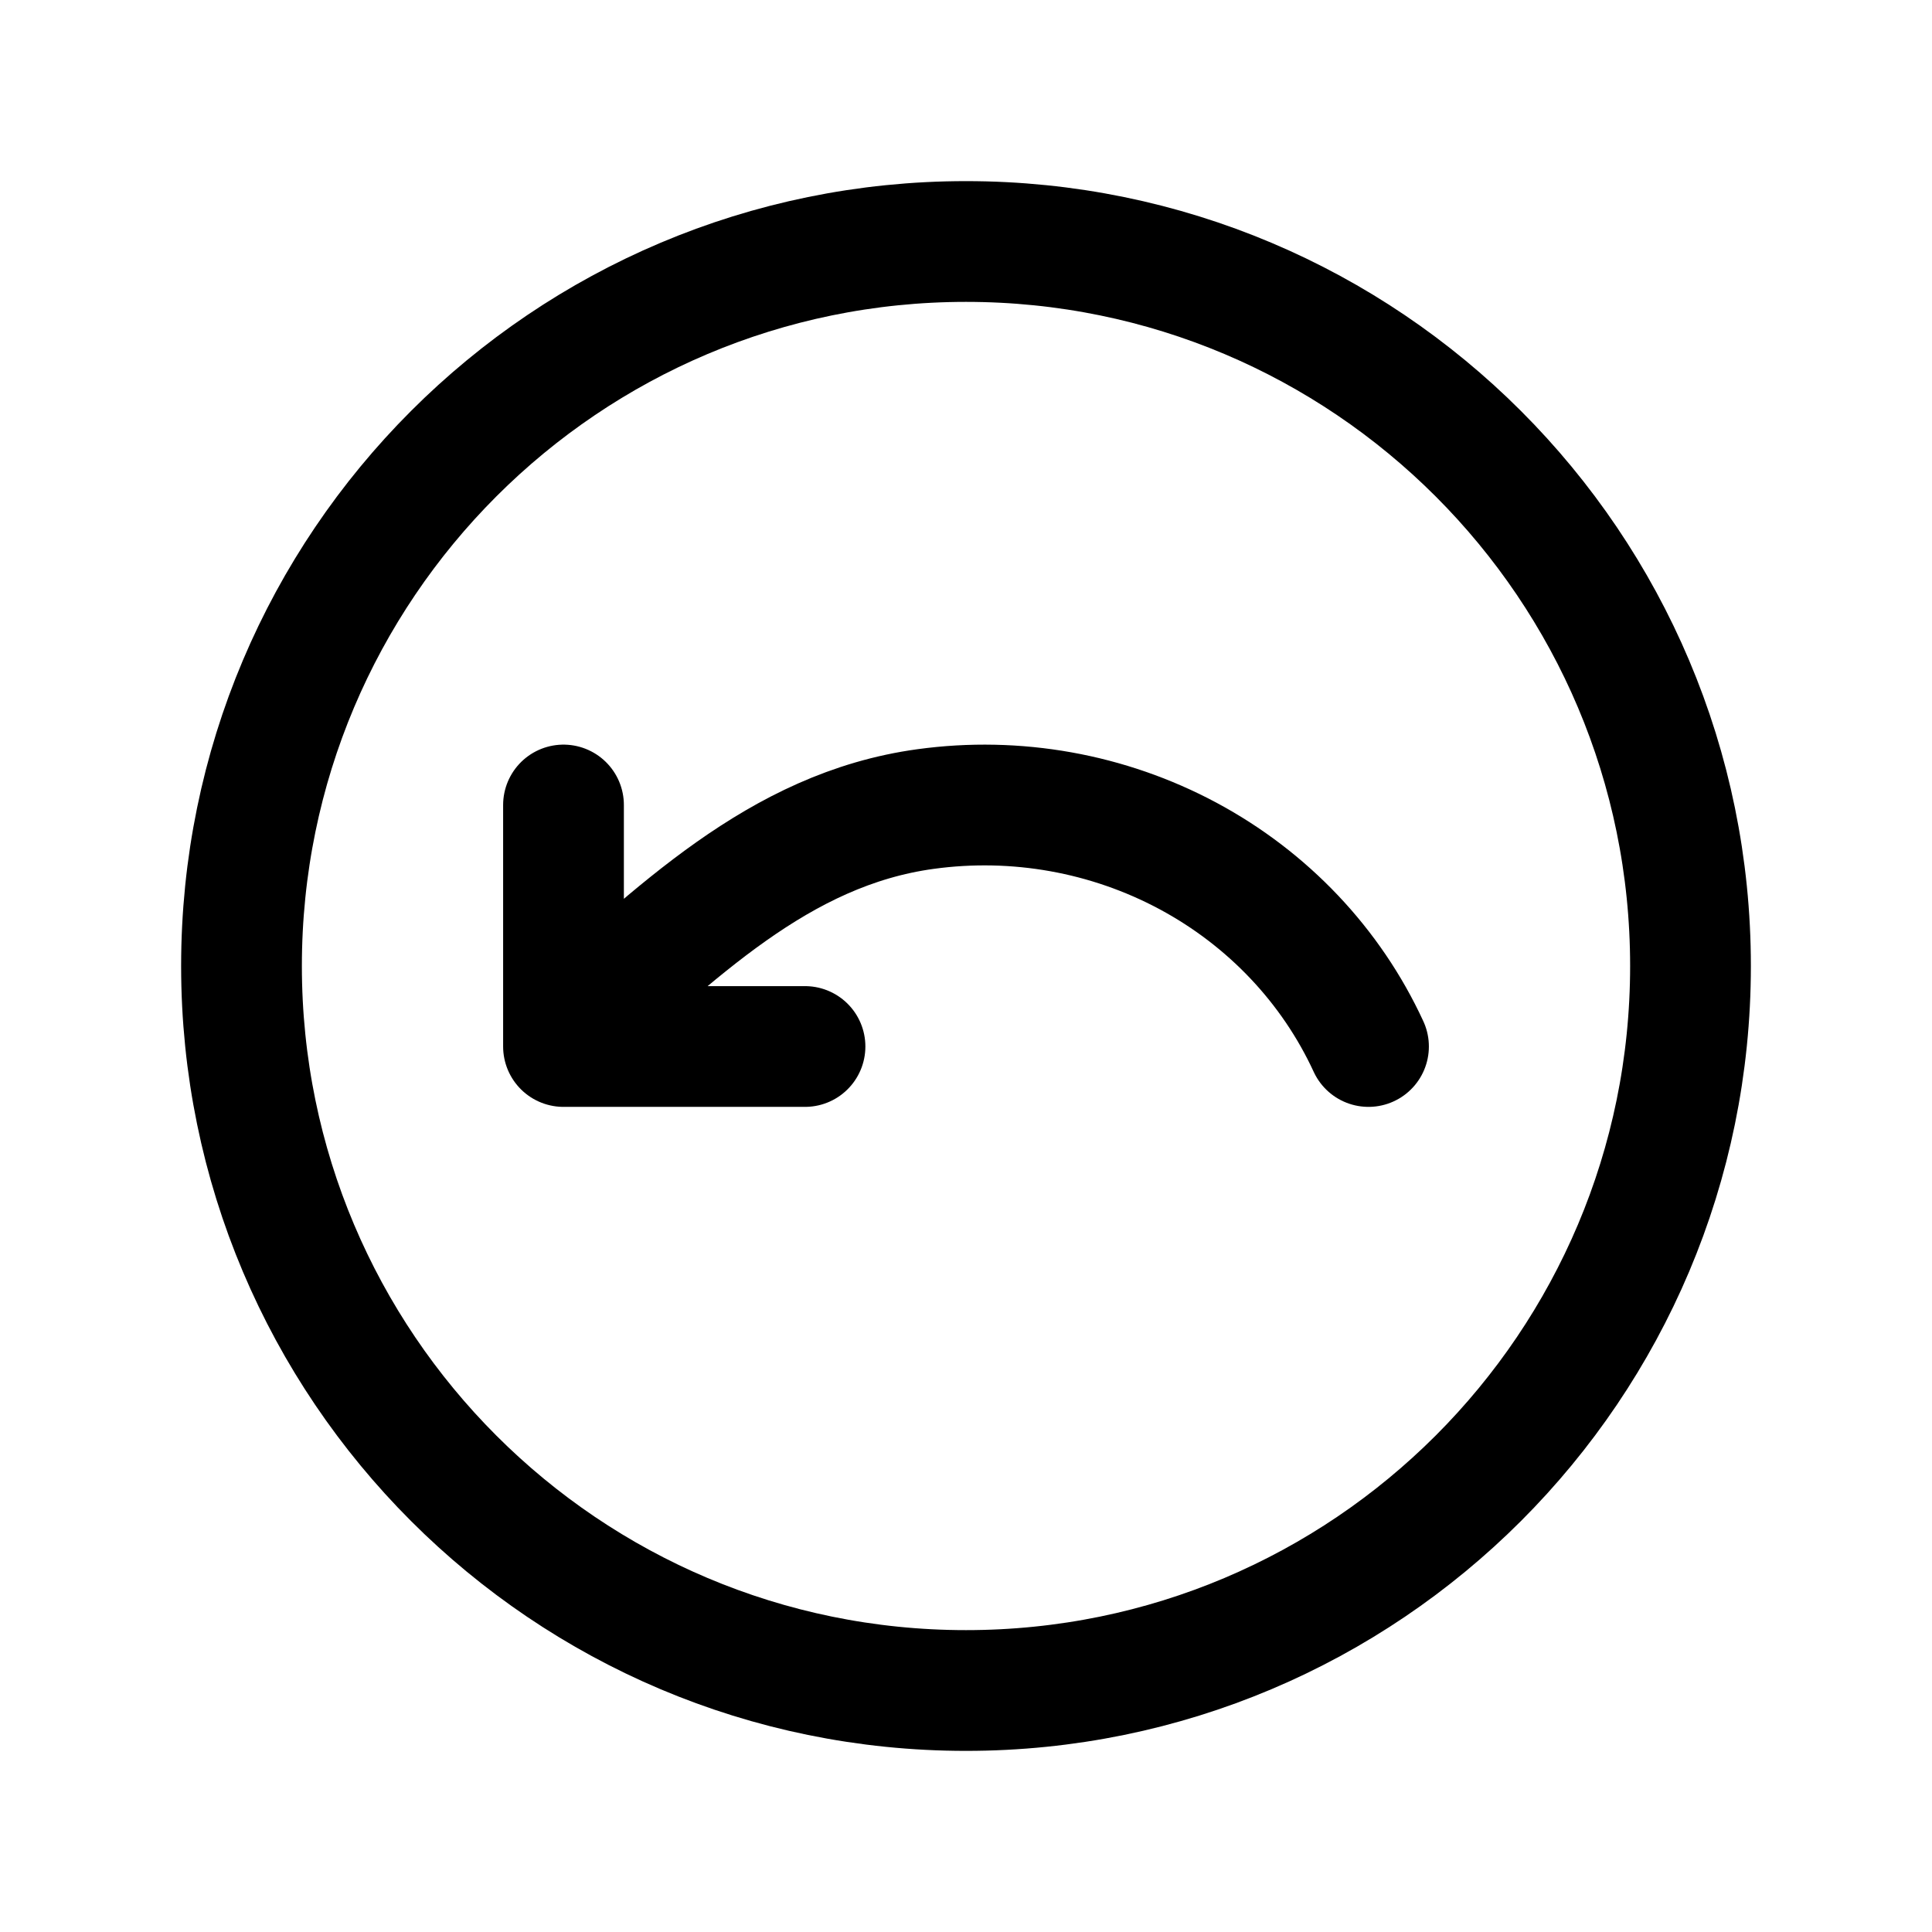
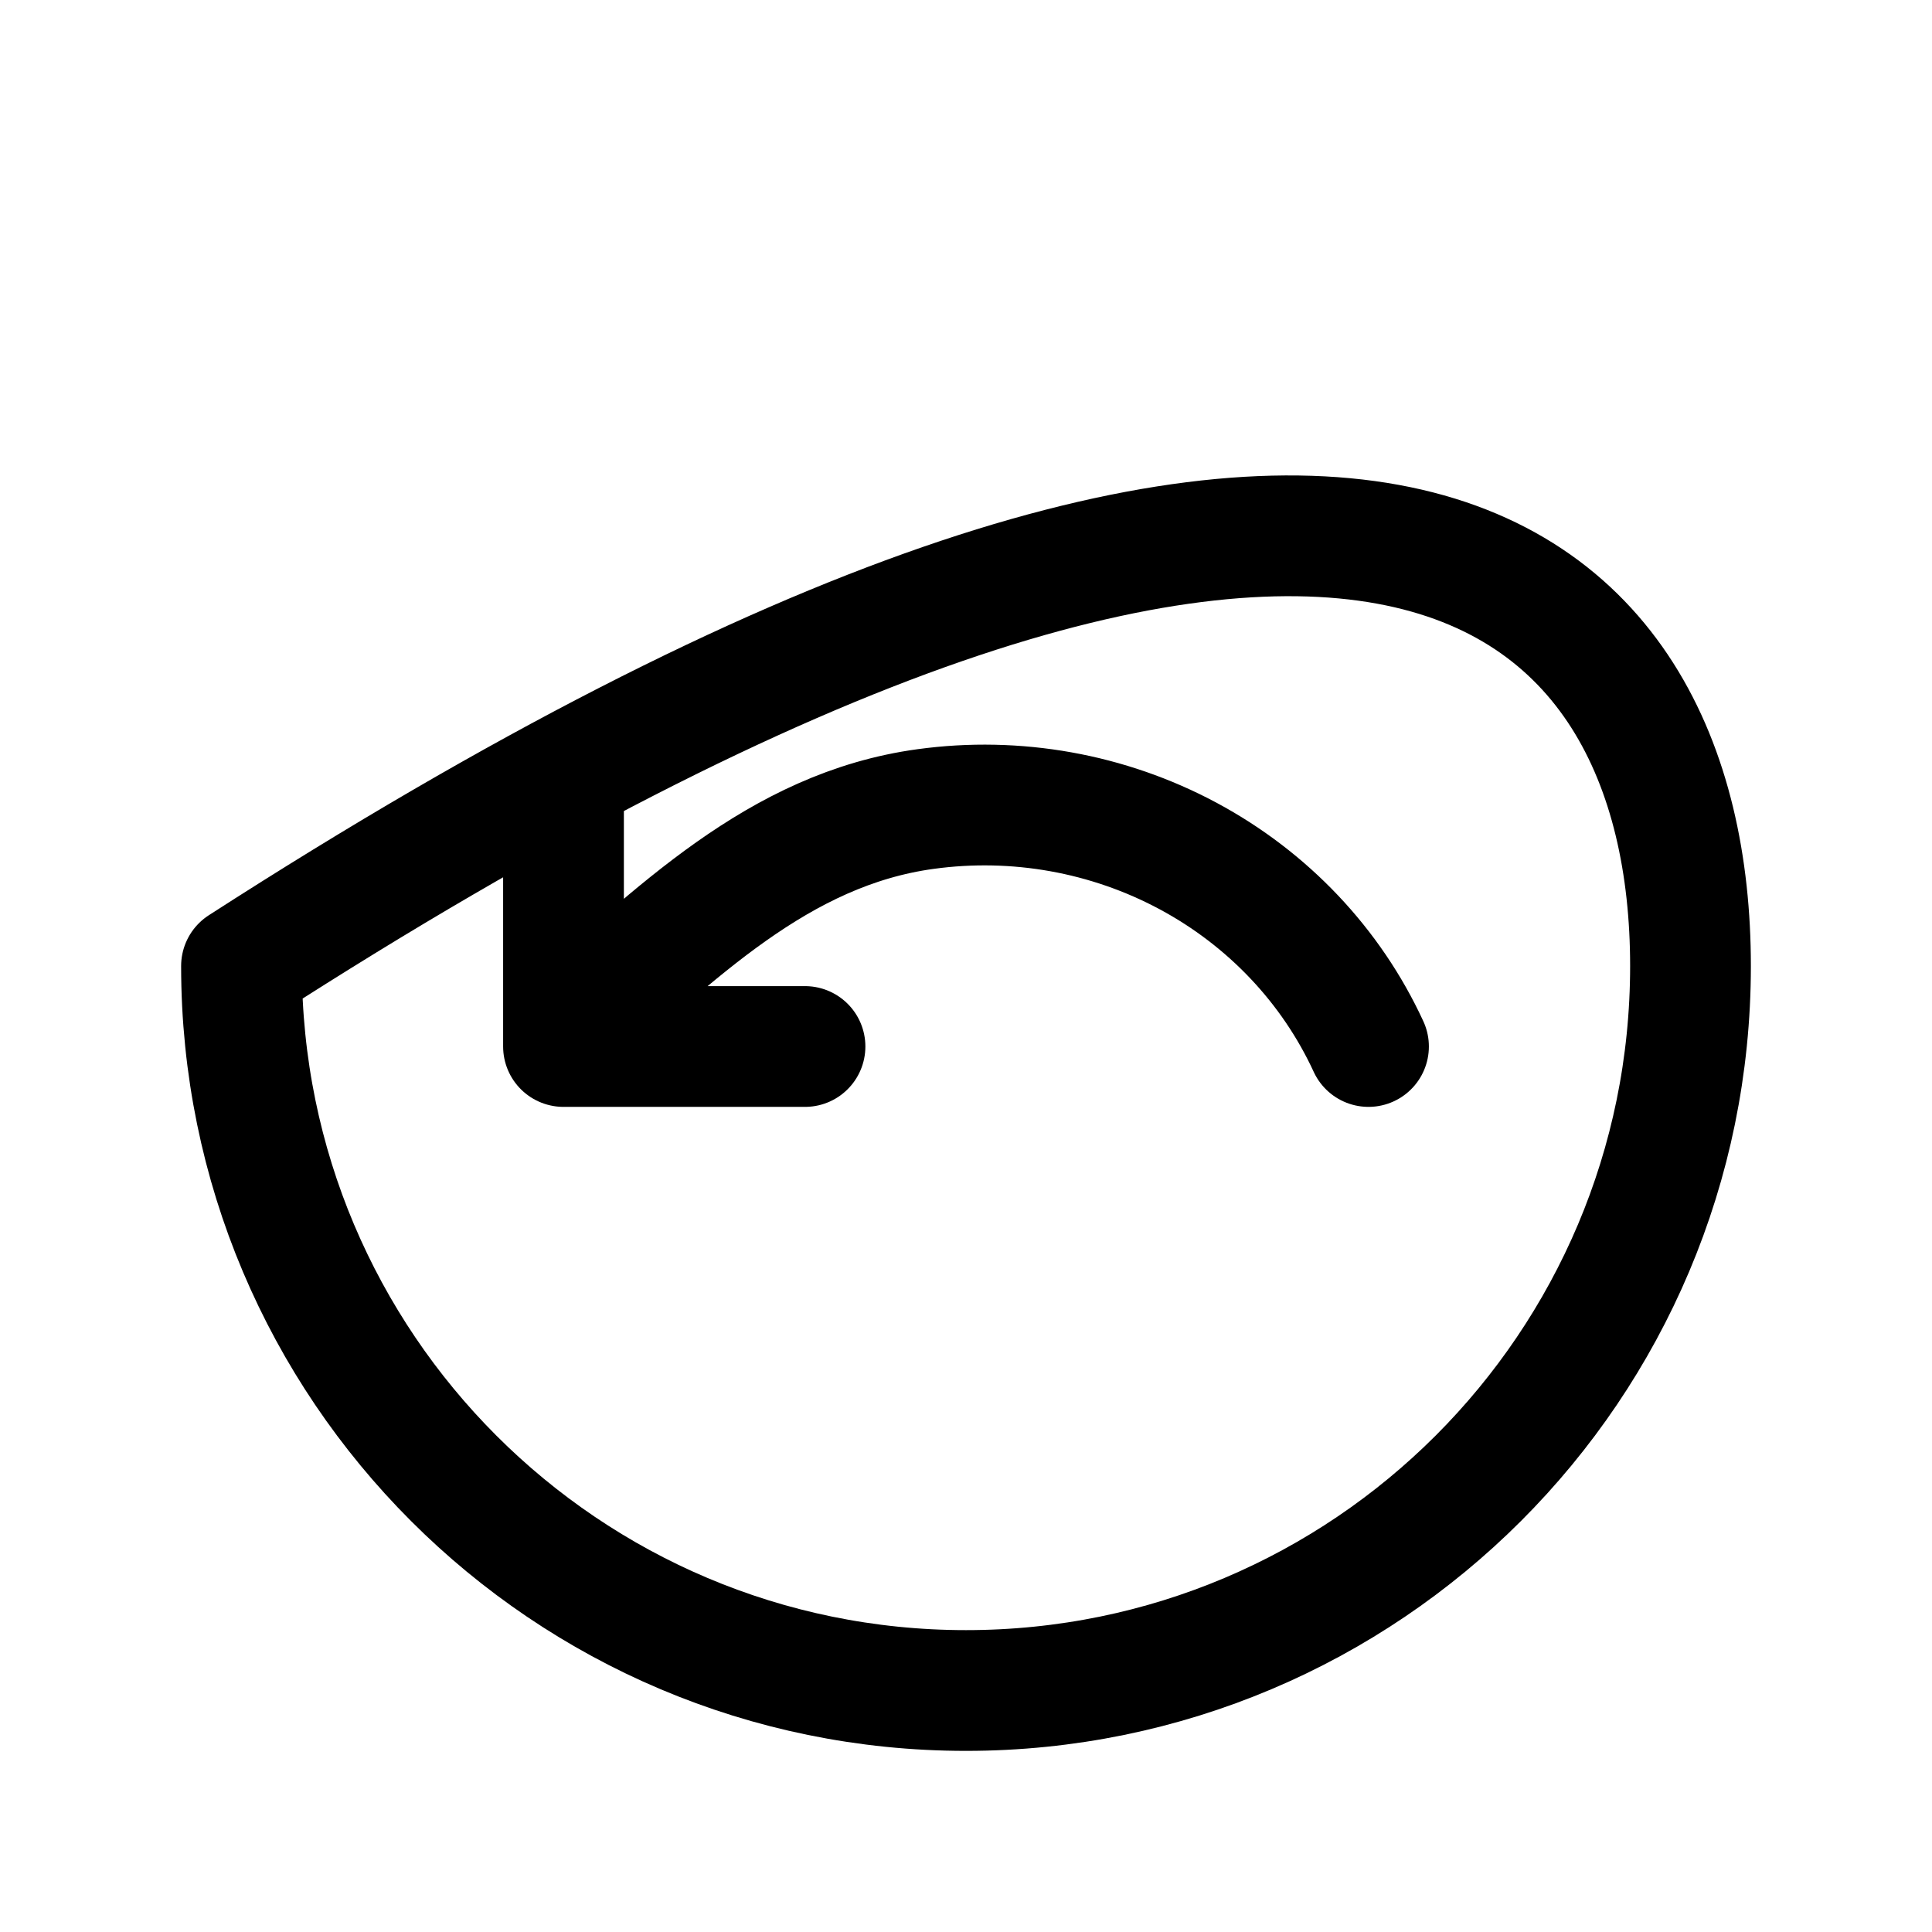
<svg xmlns="http://www.w3.org/2000/svg" width="800px" height="800px" viewBox="0 0 24 24" fill="none">
-   <path d="M17 13C16.537 11.996 15.75 11.165 14.758 10.633C13.765 10.101 12.622 9.896 11.499 10.05C9.665 10.3 8.386 11.612 7 12.819M7 10V13H10M21 12C21 16.971 16.971 21 12 21C7.029 21 3 16.971 3 12C3 7.029 7.029 3 12 3C16.971 3 21 7.029 21 12Z" stroke="#000000" stroke-width="1.5" stroke-linecap="round" stroke-linejoin="round" />
+   <path d="M17 13C16.537 11.996 15.75 11.165 14.758 10.633C13.765 10.101 12.622 9.896 11.499 10.05C9.665 10.3 8.386 11.612 7 12.819M7 10V13H10M21 12C21 16.971 16.971 21 12 21C7.029 21 3 16.971 3 12C16.971 3 21 7.029 21 12Z" stroke="#000000" stroke-width="1.5" stroke-linecap="round" stroke-linejoin="round" />
</svg>